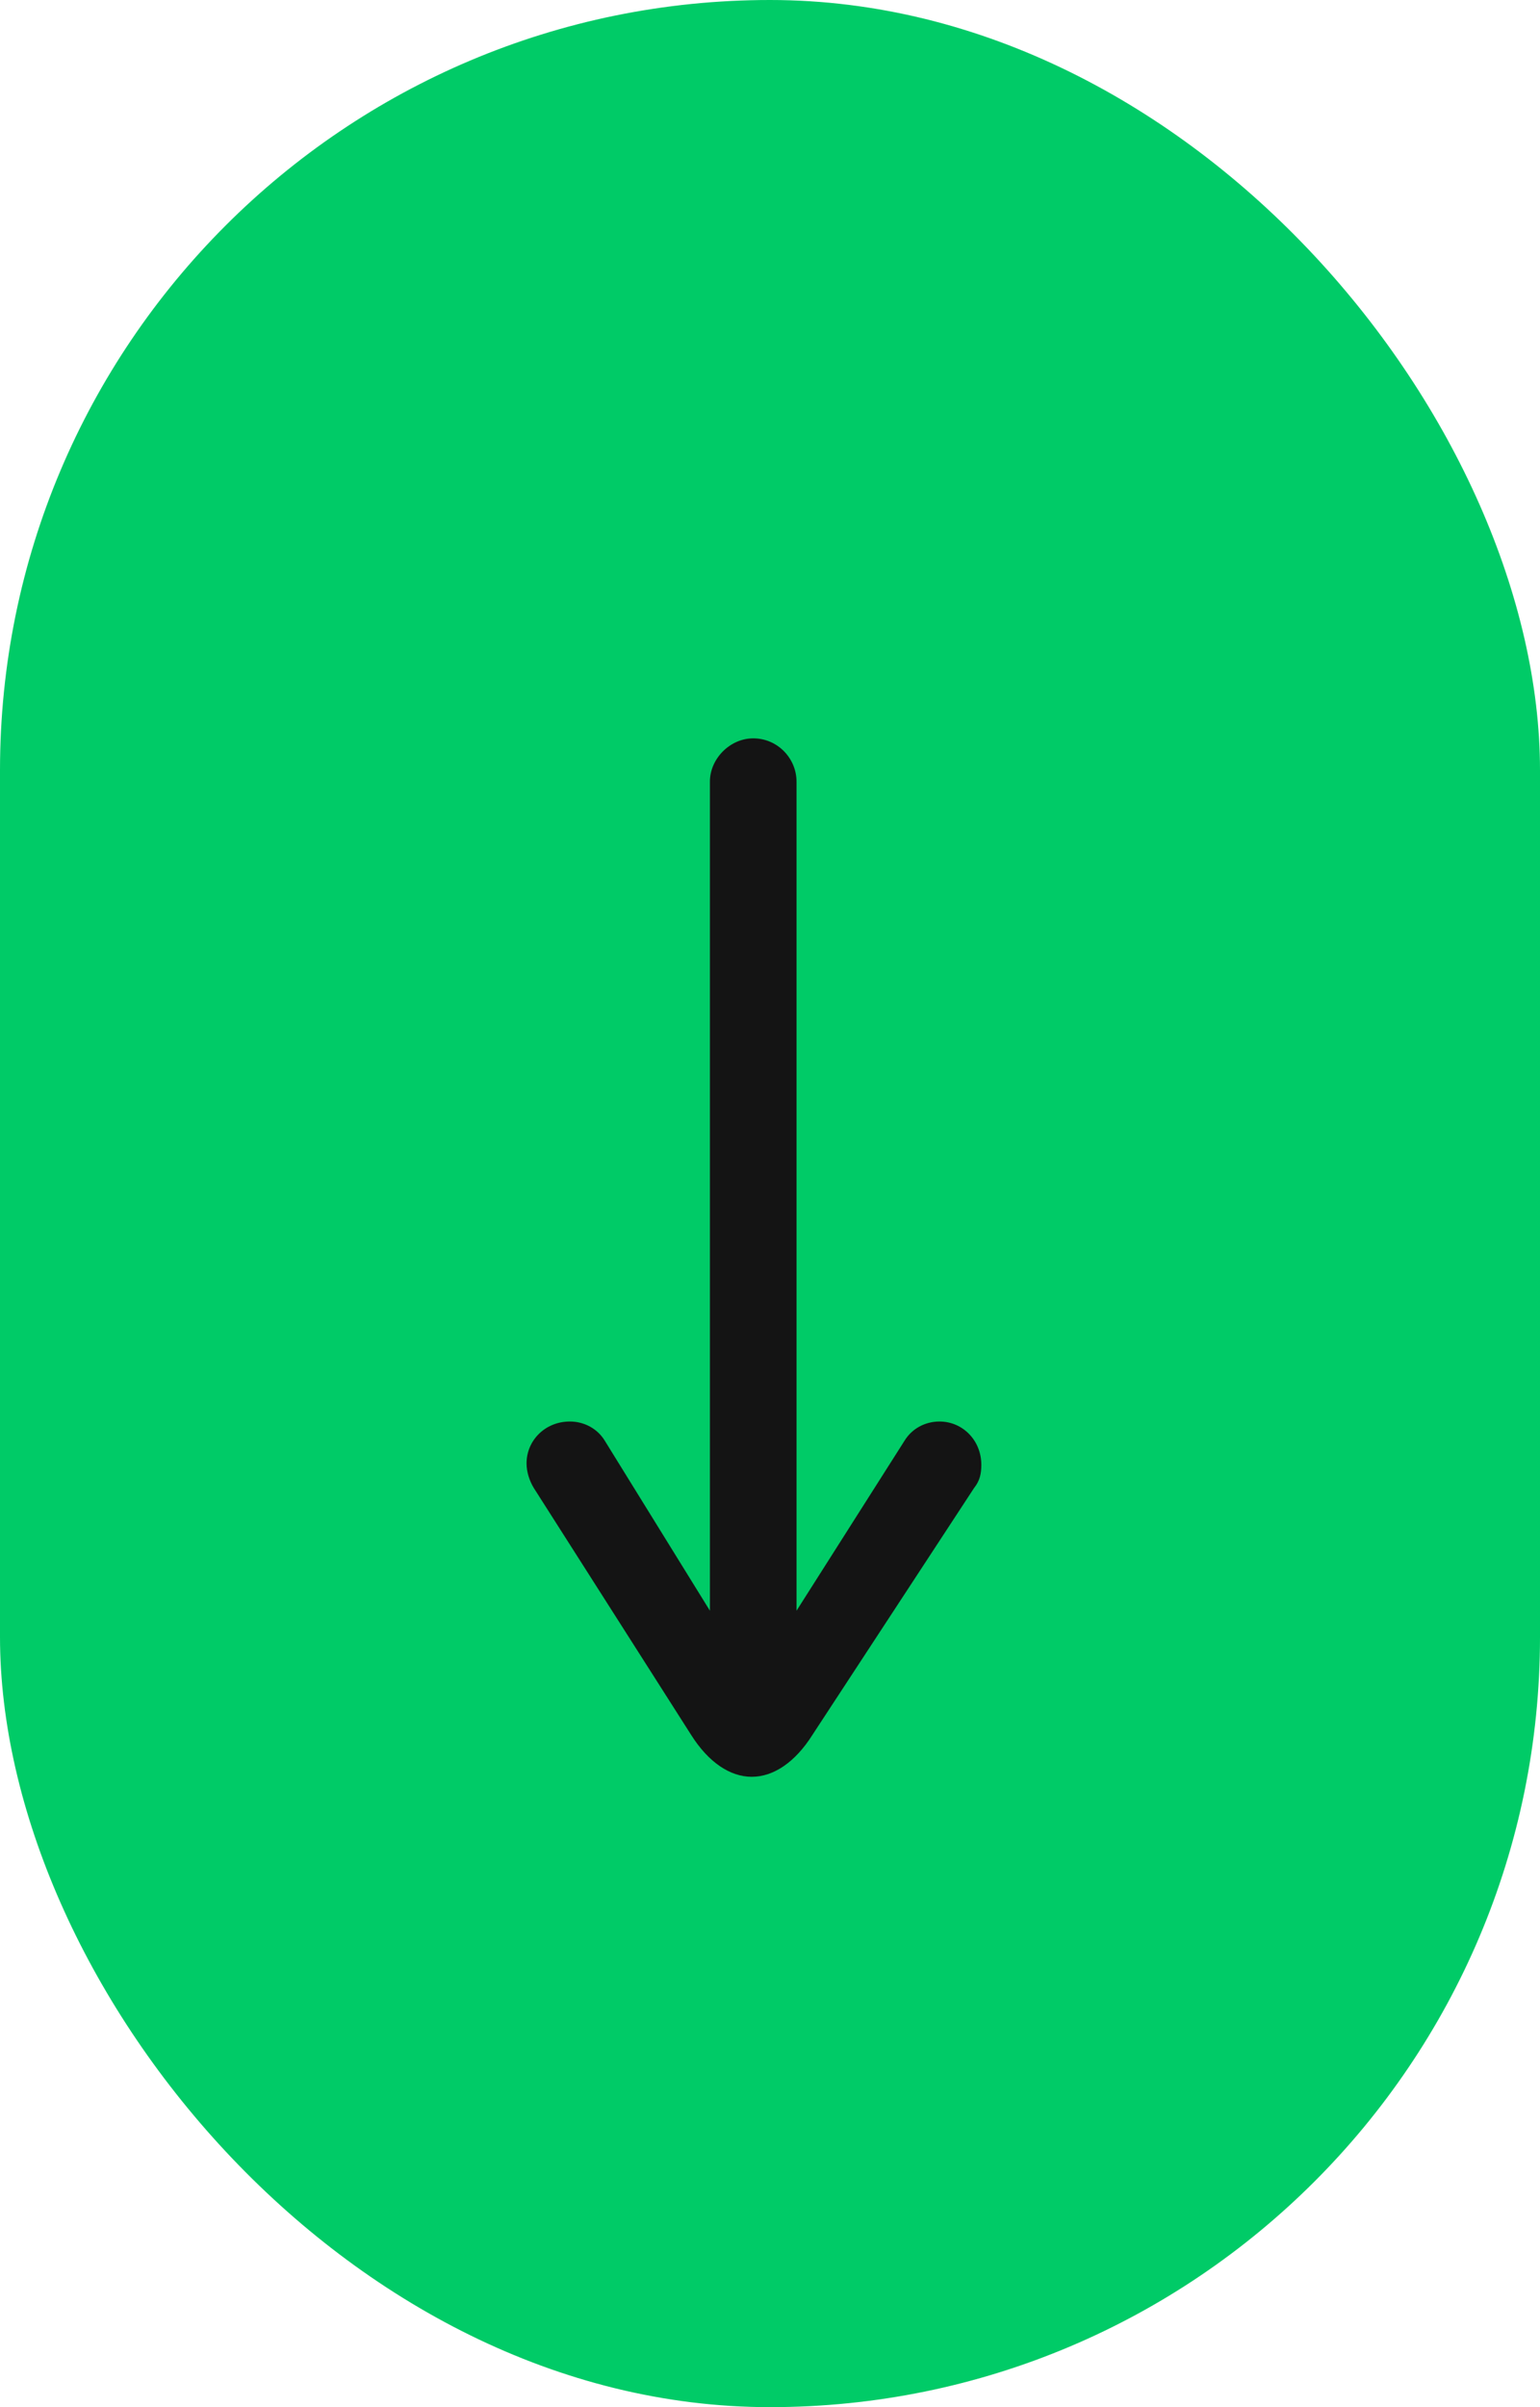
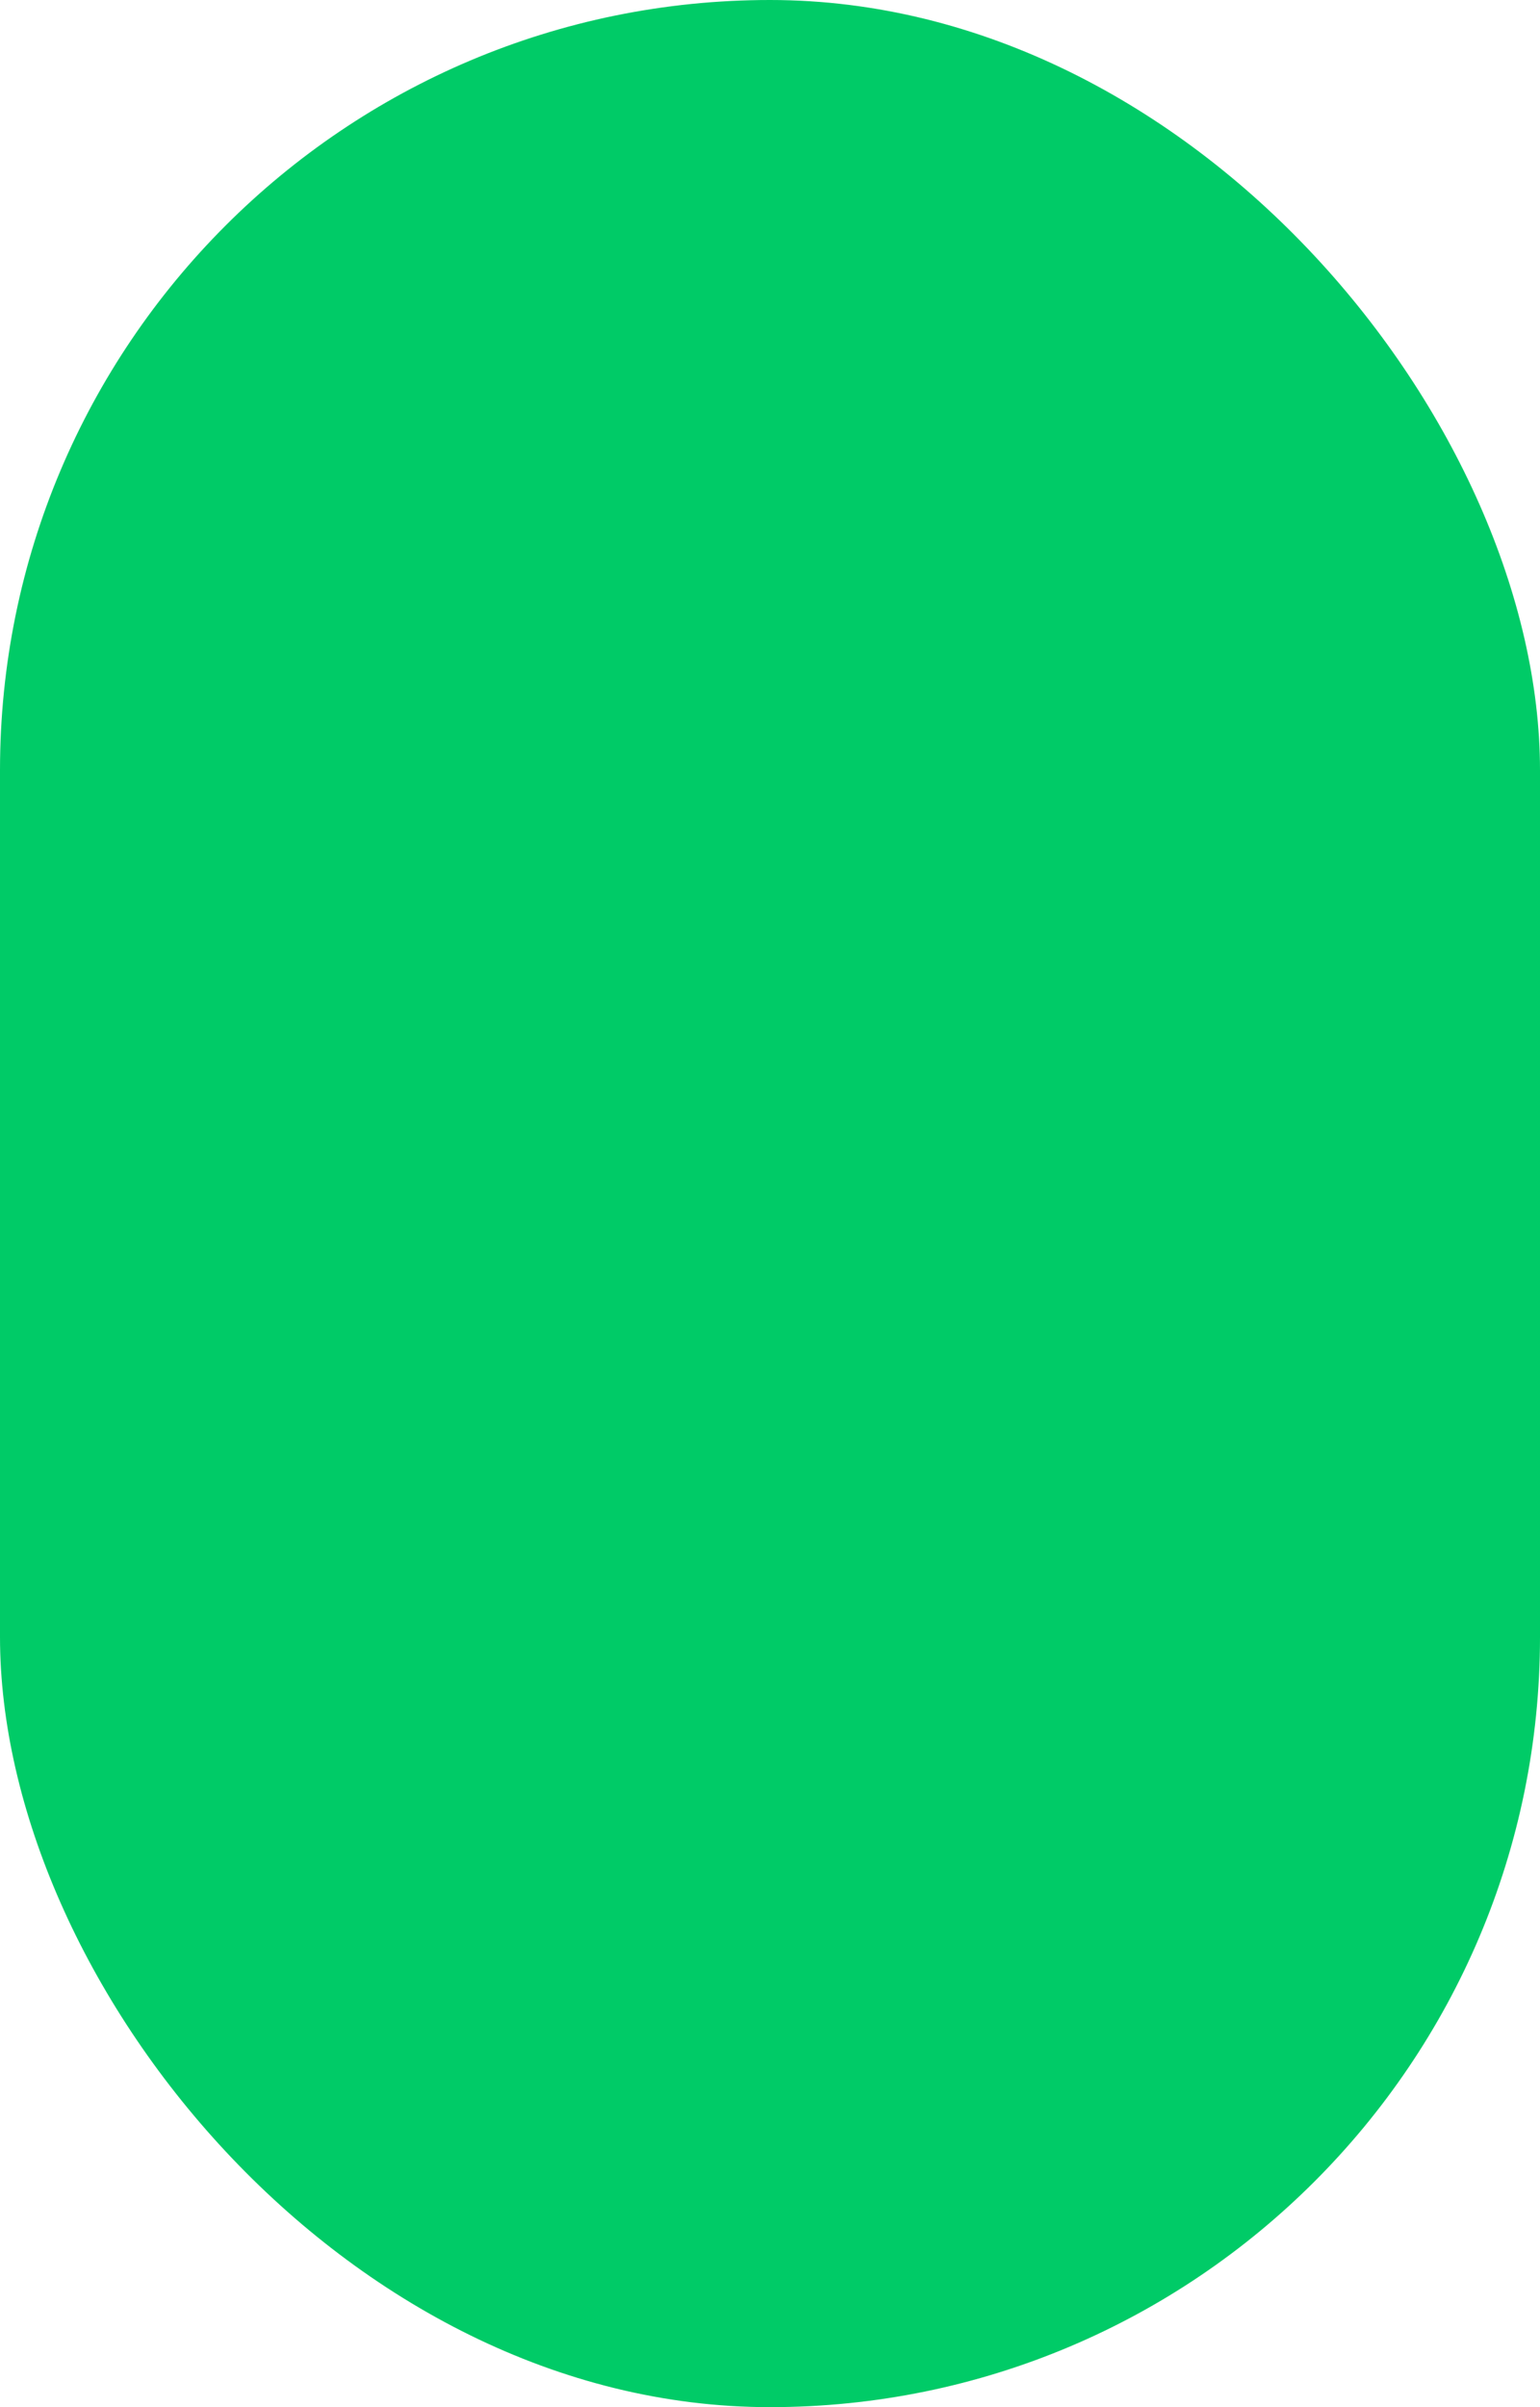
<svg xmlns="http://www.w3.org/2000/svg" width="48" height="75" viewBox="0 0 48 75" fill="none">
  <rect width="48" height="75" rx="24" fill="#00CB67" />
-   <path d="M23.477 23.005C24.242 23.005 24.827 23.635 24.827 24.355V50.185L28.202 44.875C28.427 44.515 28.832 44.29 29.282 44.29C30.002 44.29 30.587 44.875 30.587 45.64C30.587 45.91 30.542 46.135 30.362 46.36L25.322 54.055C24.782 54.91 24.107 55.36 23.432 55.36C22.757 55.36 22.082 54.91 21.542 54.055L16.637 46.36C16.502 46.135 16.412 45.865 16.412 45.595C16.412 44.875 16.997 44.29 17.762 44.29C18.212 44.29 18.617 44.515 18.842 44.875L22.127 50.185V24.355C22.127 23.635 22.757 23.005 23.477 23.005Z" fill="#141414" />
</svg>